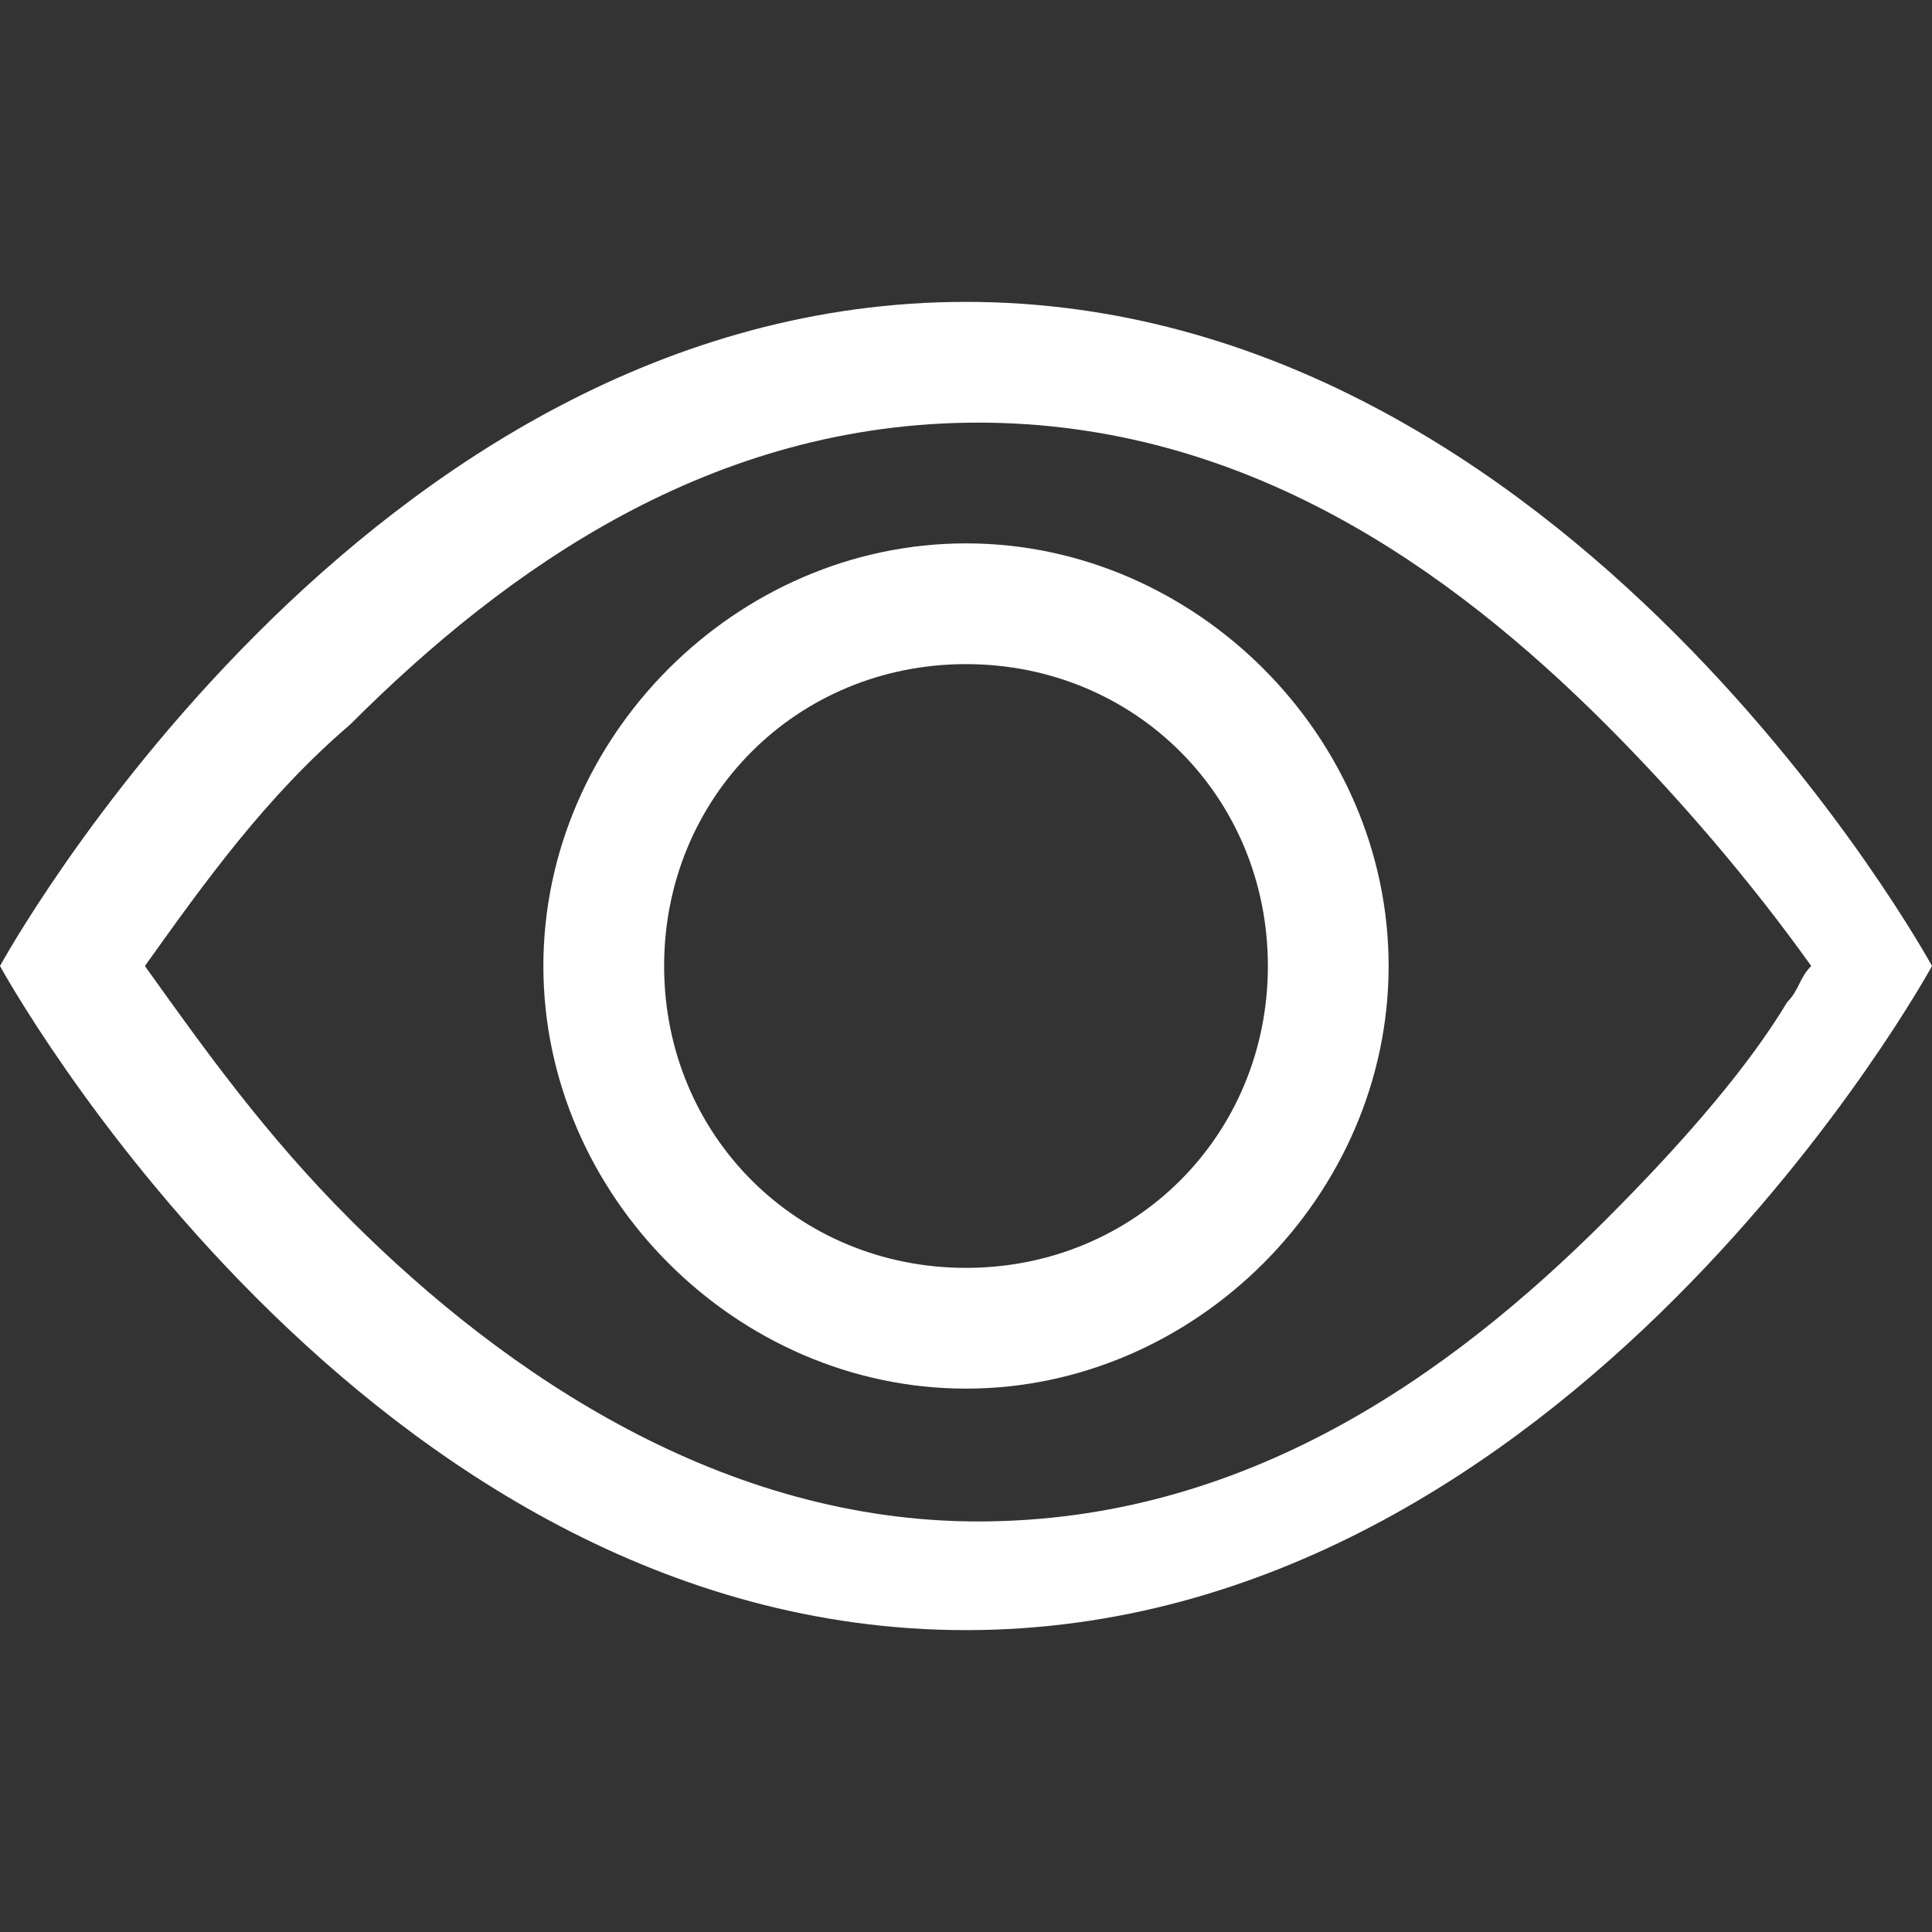
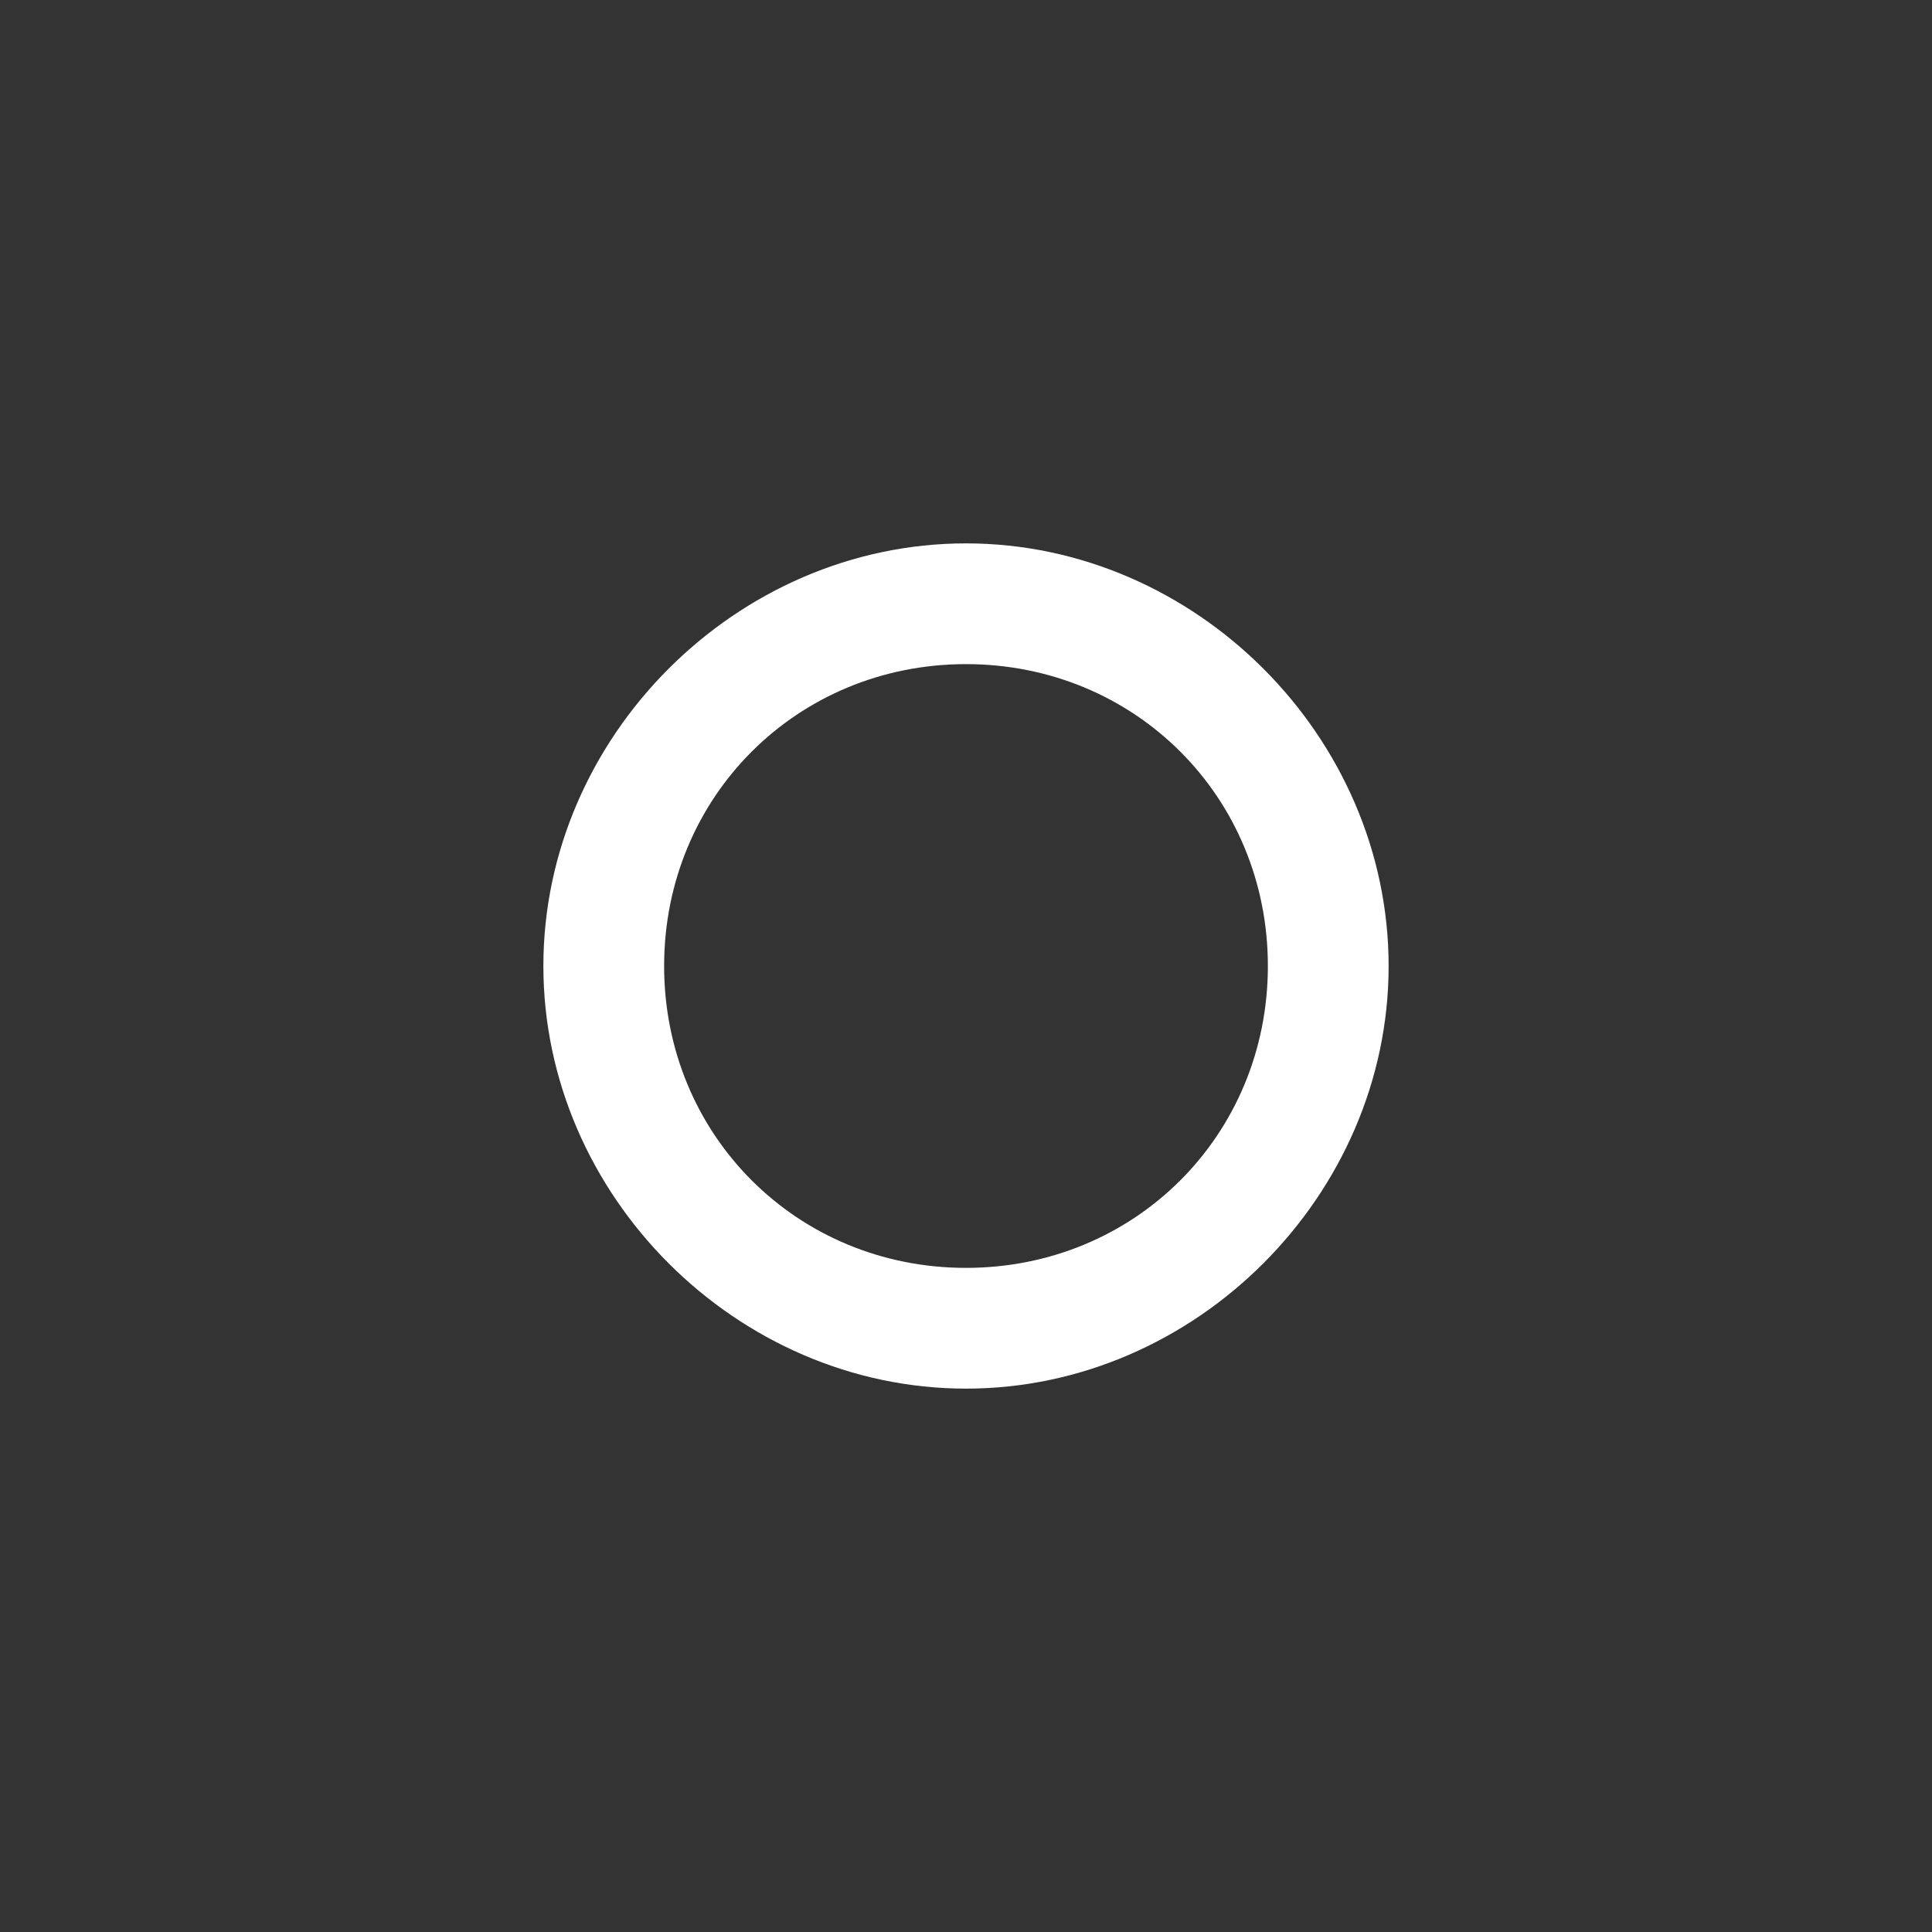
<svg xmlns="http://www.w3.org/2000/svg" version="1.1" id="圖層_1" x="0px" y="0px" viewBox="0 0 16 16" style="enable-background:new 0 0 16 16;" xml:space="preserve">
  <rect x="0" y="0" width="16" height="16" fill="#333333" stroke="none" />
  <style type="text/css">
	.st0{fill:#FFFFFF;}
</style>
-   <path class="st0" d="M16,8c0,0-3-5.5-8-5.5S0,8,0,8s3,5.5,8,5.5S16,8,16,8z M1.2,8c0.5-0.7,1-1.4,1.7-2c1.3-1.3,3-2.5,5.2-2.5  s3.9,1.2,5.2,2.5c0.6,0.6,1.2,1.3,1.7,2c-0.1,0.1-0.1,0.2-0.2,0.3c-0.3,0.5-0.8,1.1-1.5,1.8c-1.3,1.3-3,2.5-5.2,2.5  c-2.1,0-3.9-1.2-5.2-2.5C2.2,9.4,1.7,8.7,1.2,8L1.2,8z" />
  <path class="st0" d="M8,5.5C6.6,5.5,5.5,6.6,5.5,8s1.1,2.5,2.5,2.5s2.5-1.1,2.5-2.5S9.4,5.5,8,5.5z M4.5,8c0-1.9,1.6-3.5,3.5-3.5  s3.5,1.6,3.5,3.5S9.9,11.5,8,11.5S4.5,9.9,4.5,8z" />
</svg>